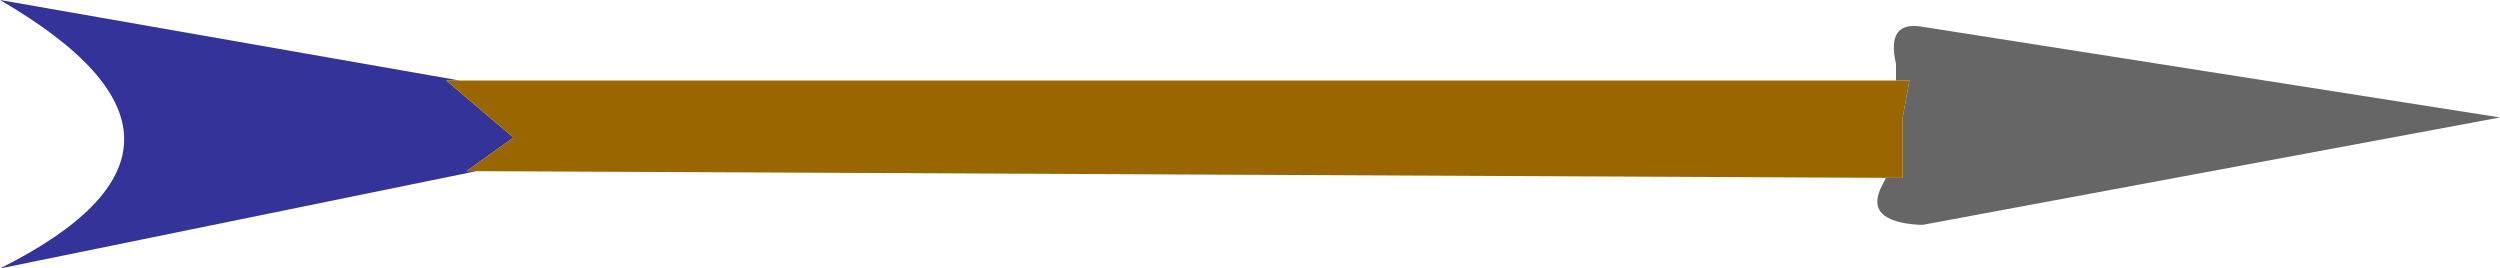
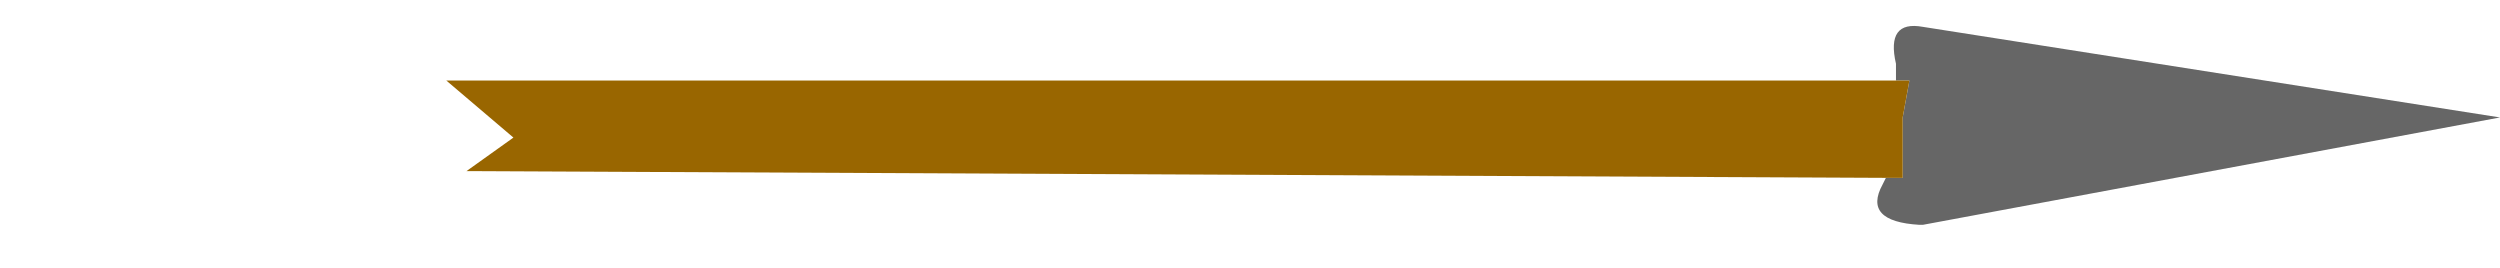
<svg xmlns="http://www.w3.org/2000/svg" height="4.0px" width="37.25px">
  <g transform="matrix(1.0, 0.0, 0.0, 1.0, 18.25, 2.05)">
-     <path d="M-11.4 -0.85 L-11.6 -0.85 -10.6 0.0 -11.3 0.5 -11.15 0.5 -18.25 1.95 Q-14.55 0.1 -18.25 -2.05 L-11.4 -0.85" fill="#333399" fill-rule="evenodd" stroke="none" />
    <path d="M9.85 0.6 L10.1 0.6 10.1 0.05 10.1 0.0 10.1 -0.25 10.1 -0.3 10.2 -0.85 10.0 -0.85 10.0 -1.1 Q9.85 -1.75 10.4 -1.65 L19.0 -0.3 10.4 1.3 10.35 1.3 Q9.5 1.25 9.8 0.7 L9.85 0.6" fill="#666666" fill-rule="evenodd" stroke="none" />
    <path d="M10.0 -0.85 L10.2 -0.85 10.1 -0.3 10.1 -0.25 10.1 0.0 10.1 0.05 10.1 0.6 9.85 0.6 -11.15 0.5 -11.3 0.5 -10.6 0.0 -11.6 -0.85 -11.4 -0.85 10.0 -0.85" fill="#996600" fill-rule="evenodd" stroke="none" />
  </g>
</svg>